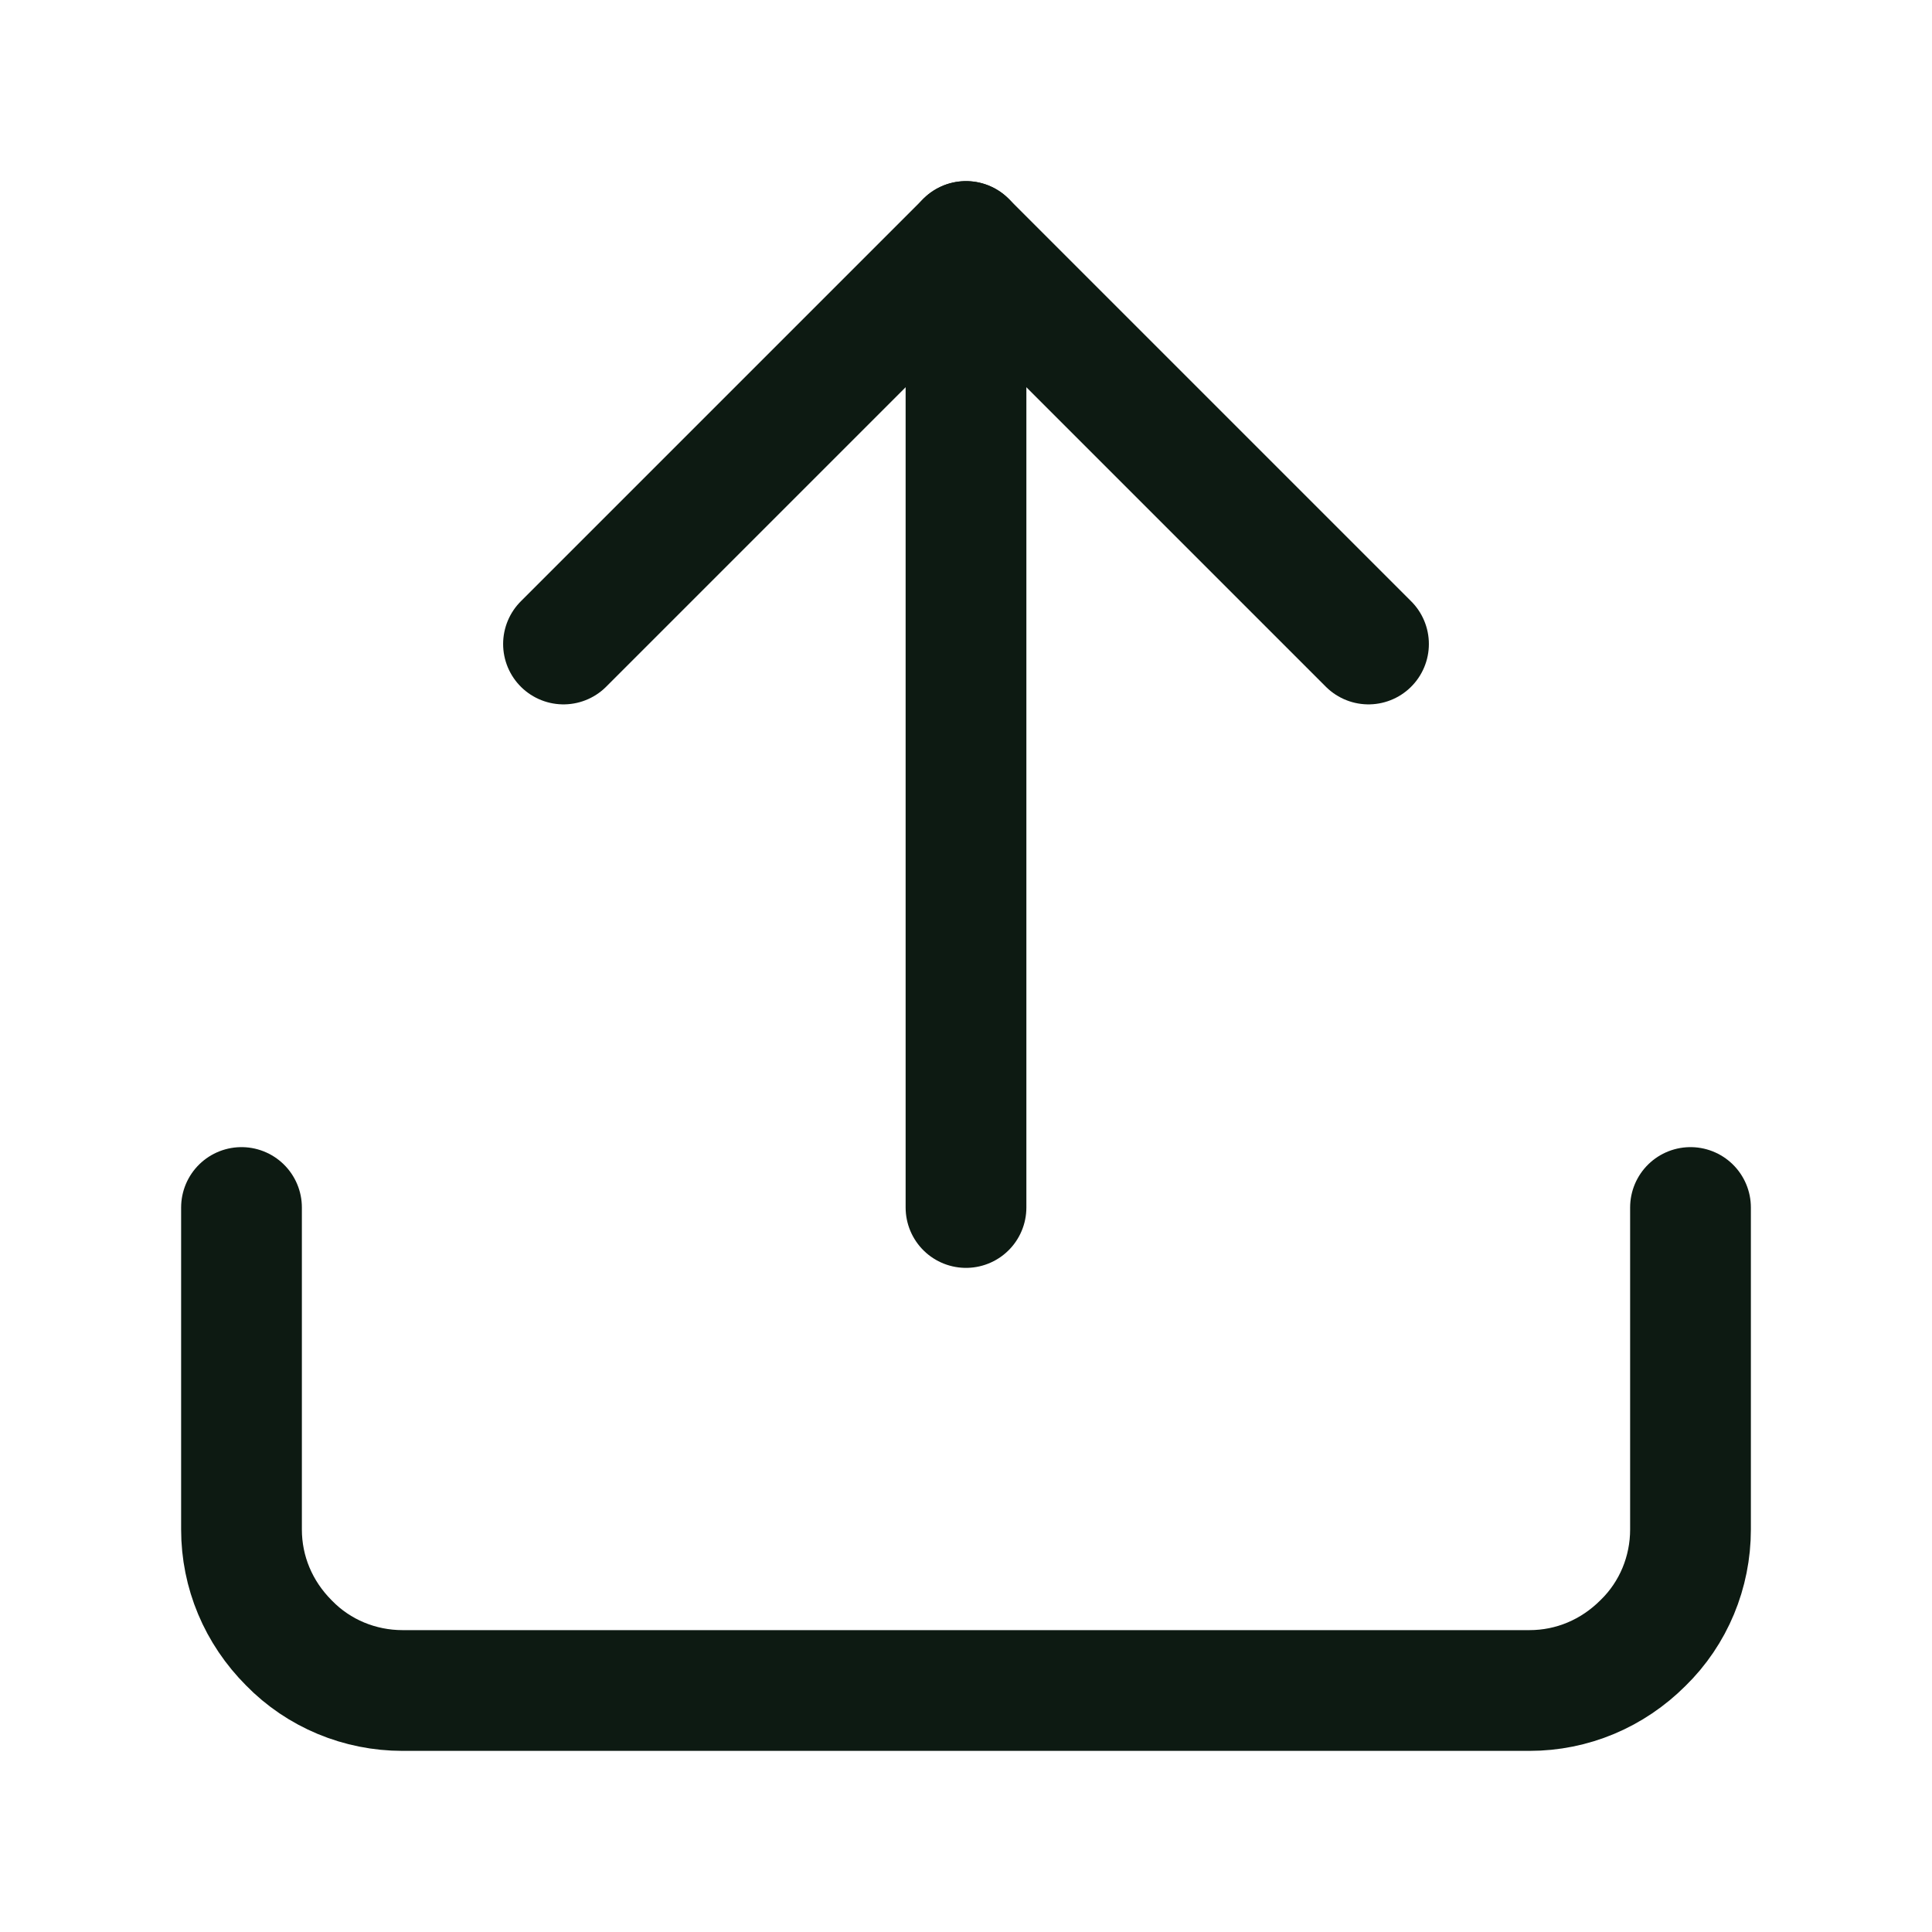
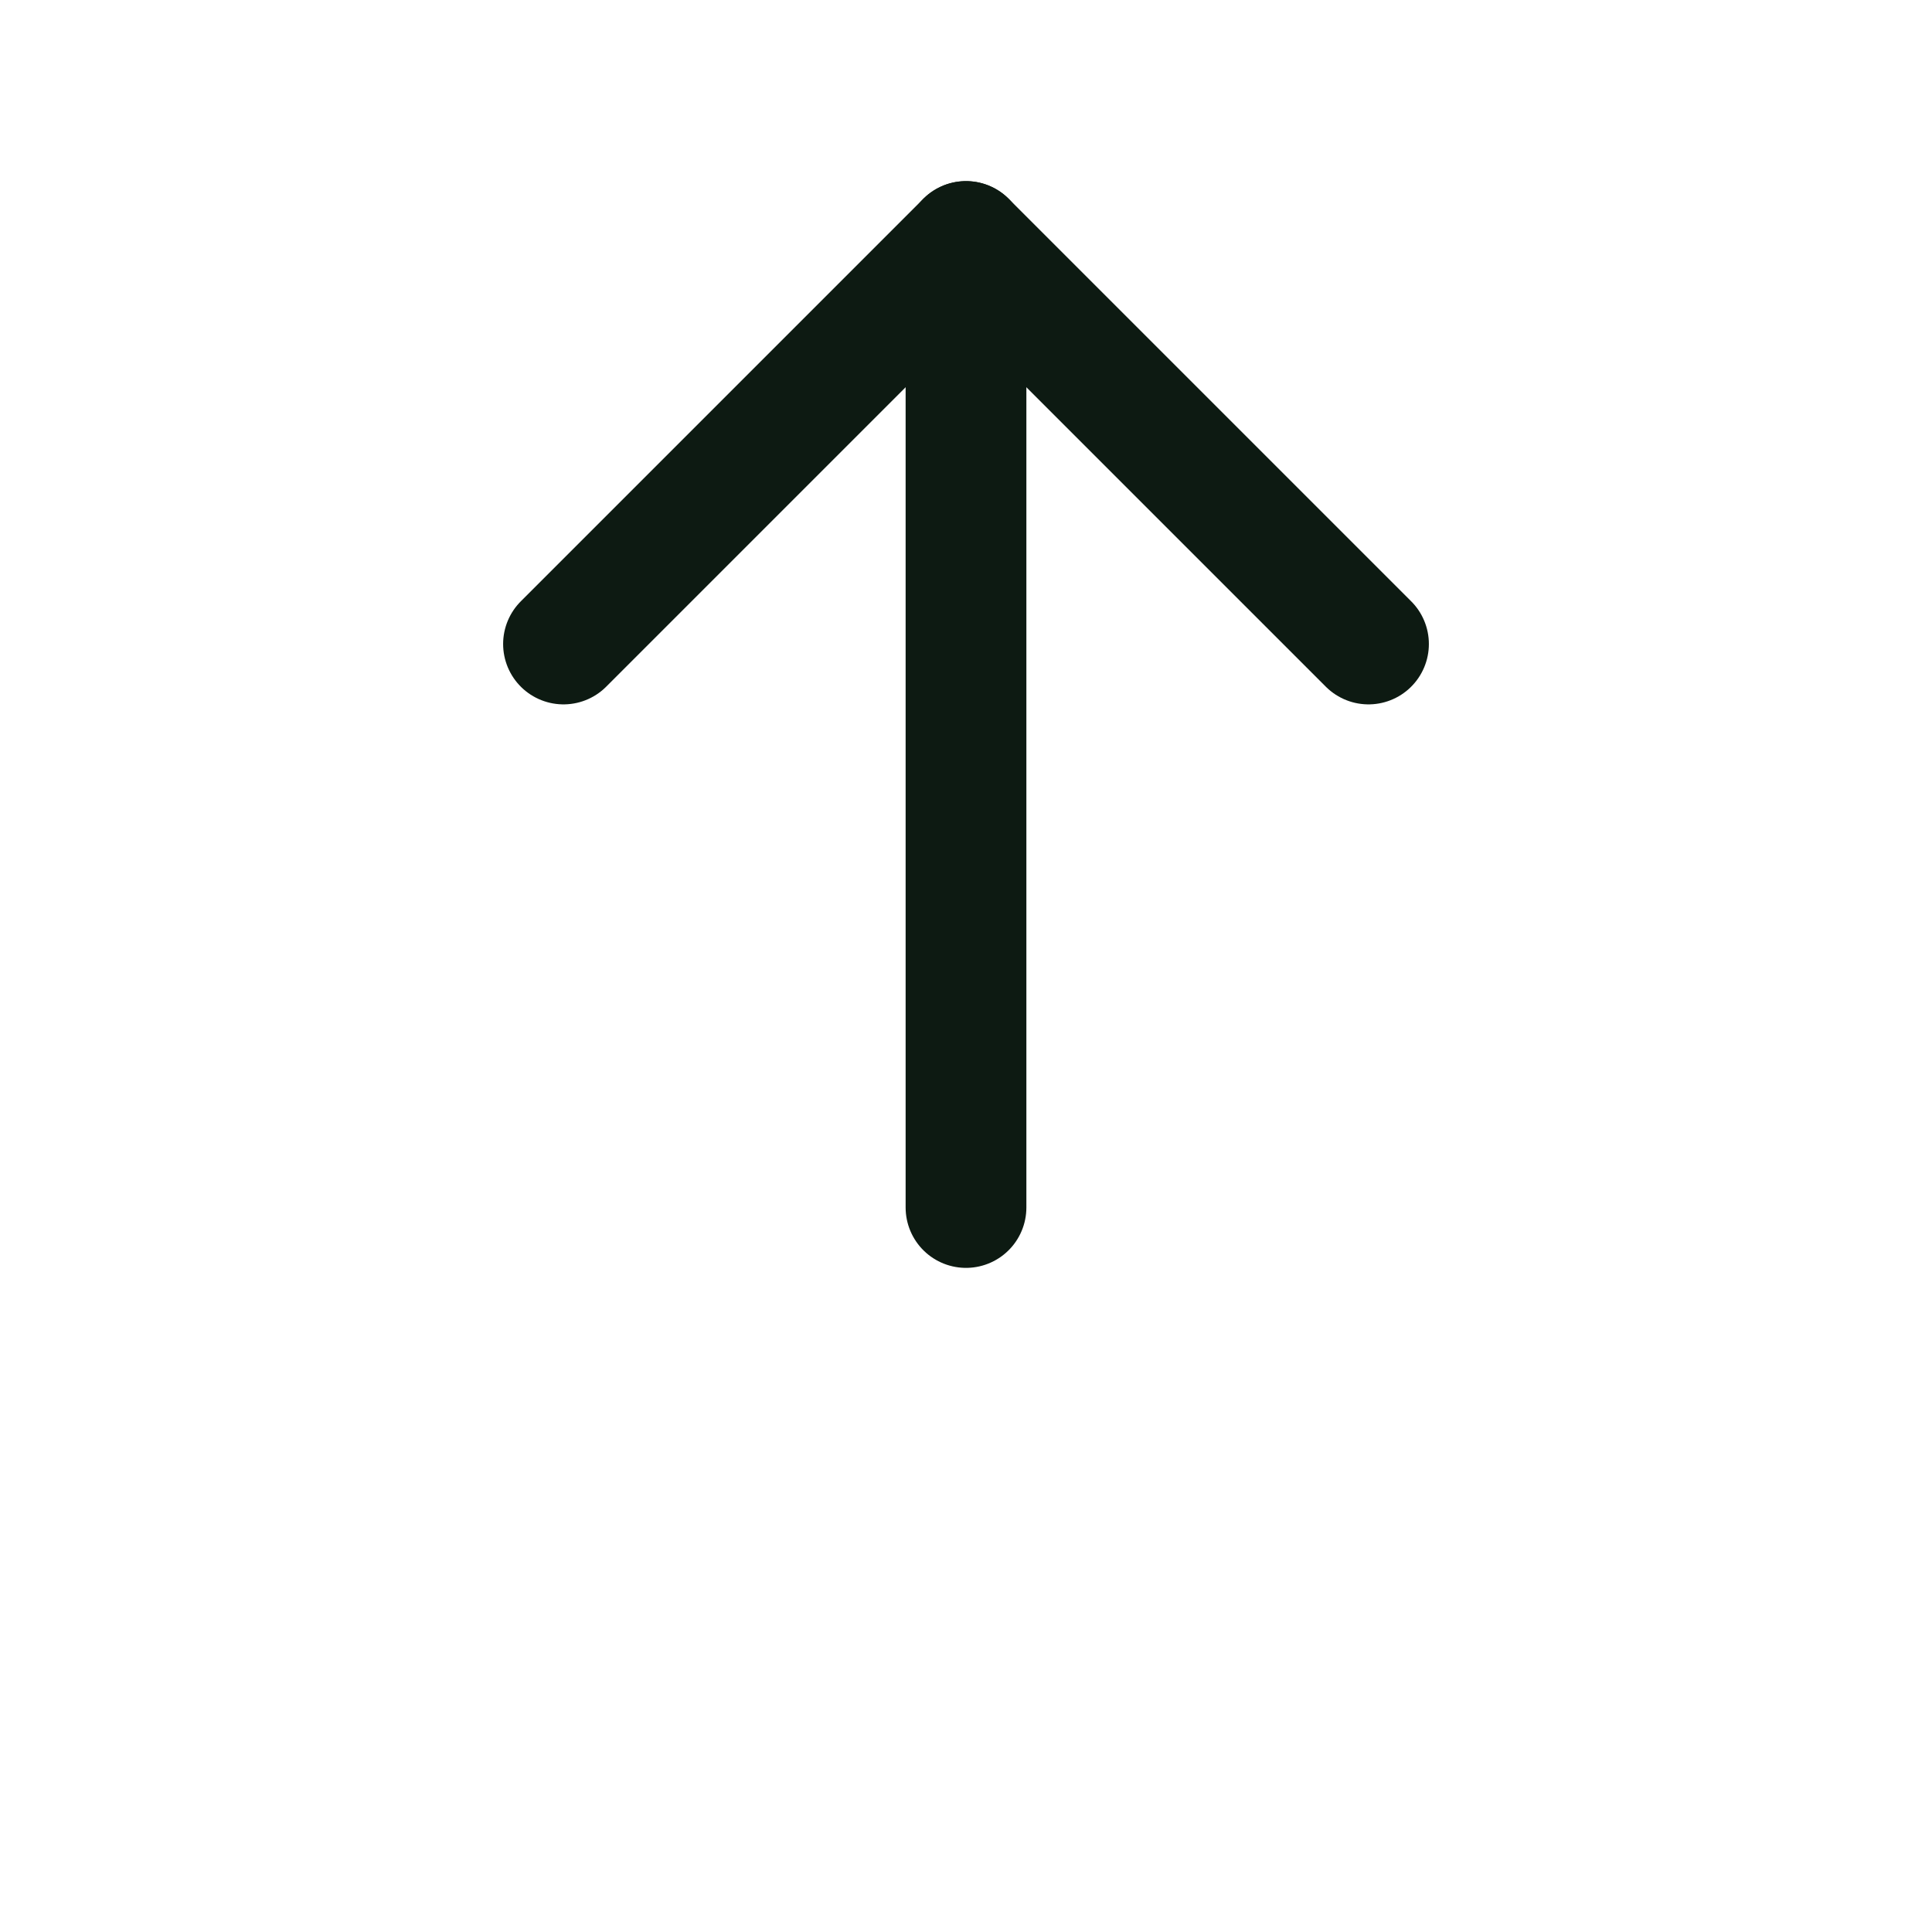
<svg xmlns="http://www.w3.org/2000/svg" id="Capa_1" width="24" height="24" version="1.1" viewBox="0 0 24 24">
  <defs>
    <style> .st0 { fill: none; stroke: #0d1a12; stroke-linecap: round; stroke-linejoin: round; stroke-width: 1.5px; } </style>
  </defs>
-   <path class="st0" d="M21,15v4c0,.53-.21,1.04-.59,1.41-.38.38-.88.59-1.41.59H5c-.53,0-1.04-.21-1.41-.59-.38-.38-.59-.88-.59-1.41v-4" />
  <path class="st0" d="M17,8l-5-5-5,5" />
  <path class="st0" d="M12,3v12" />
</svg>